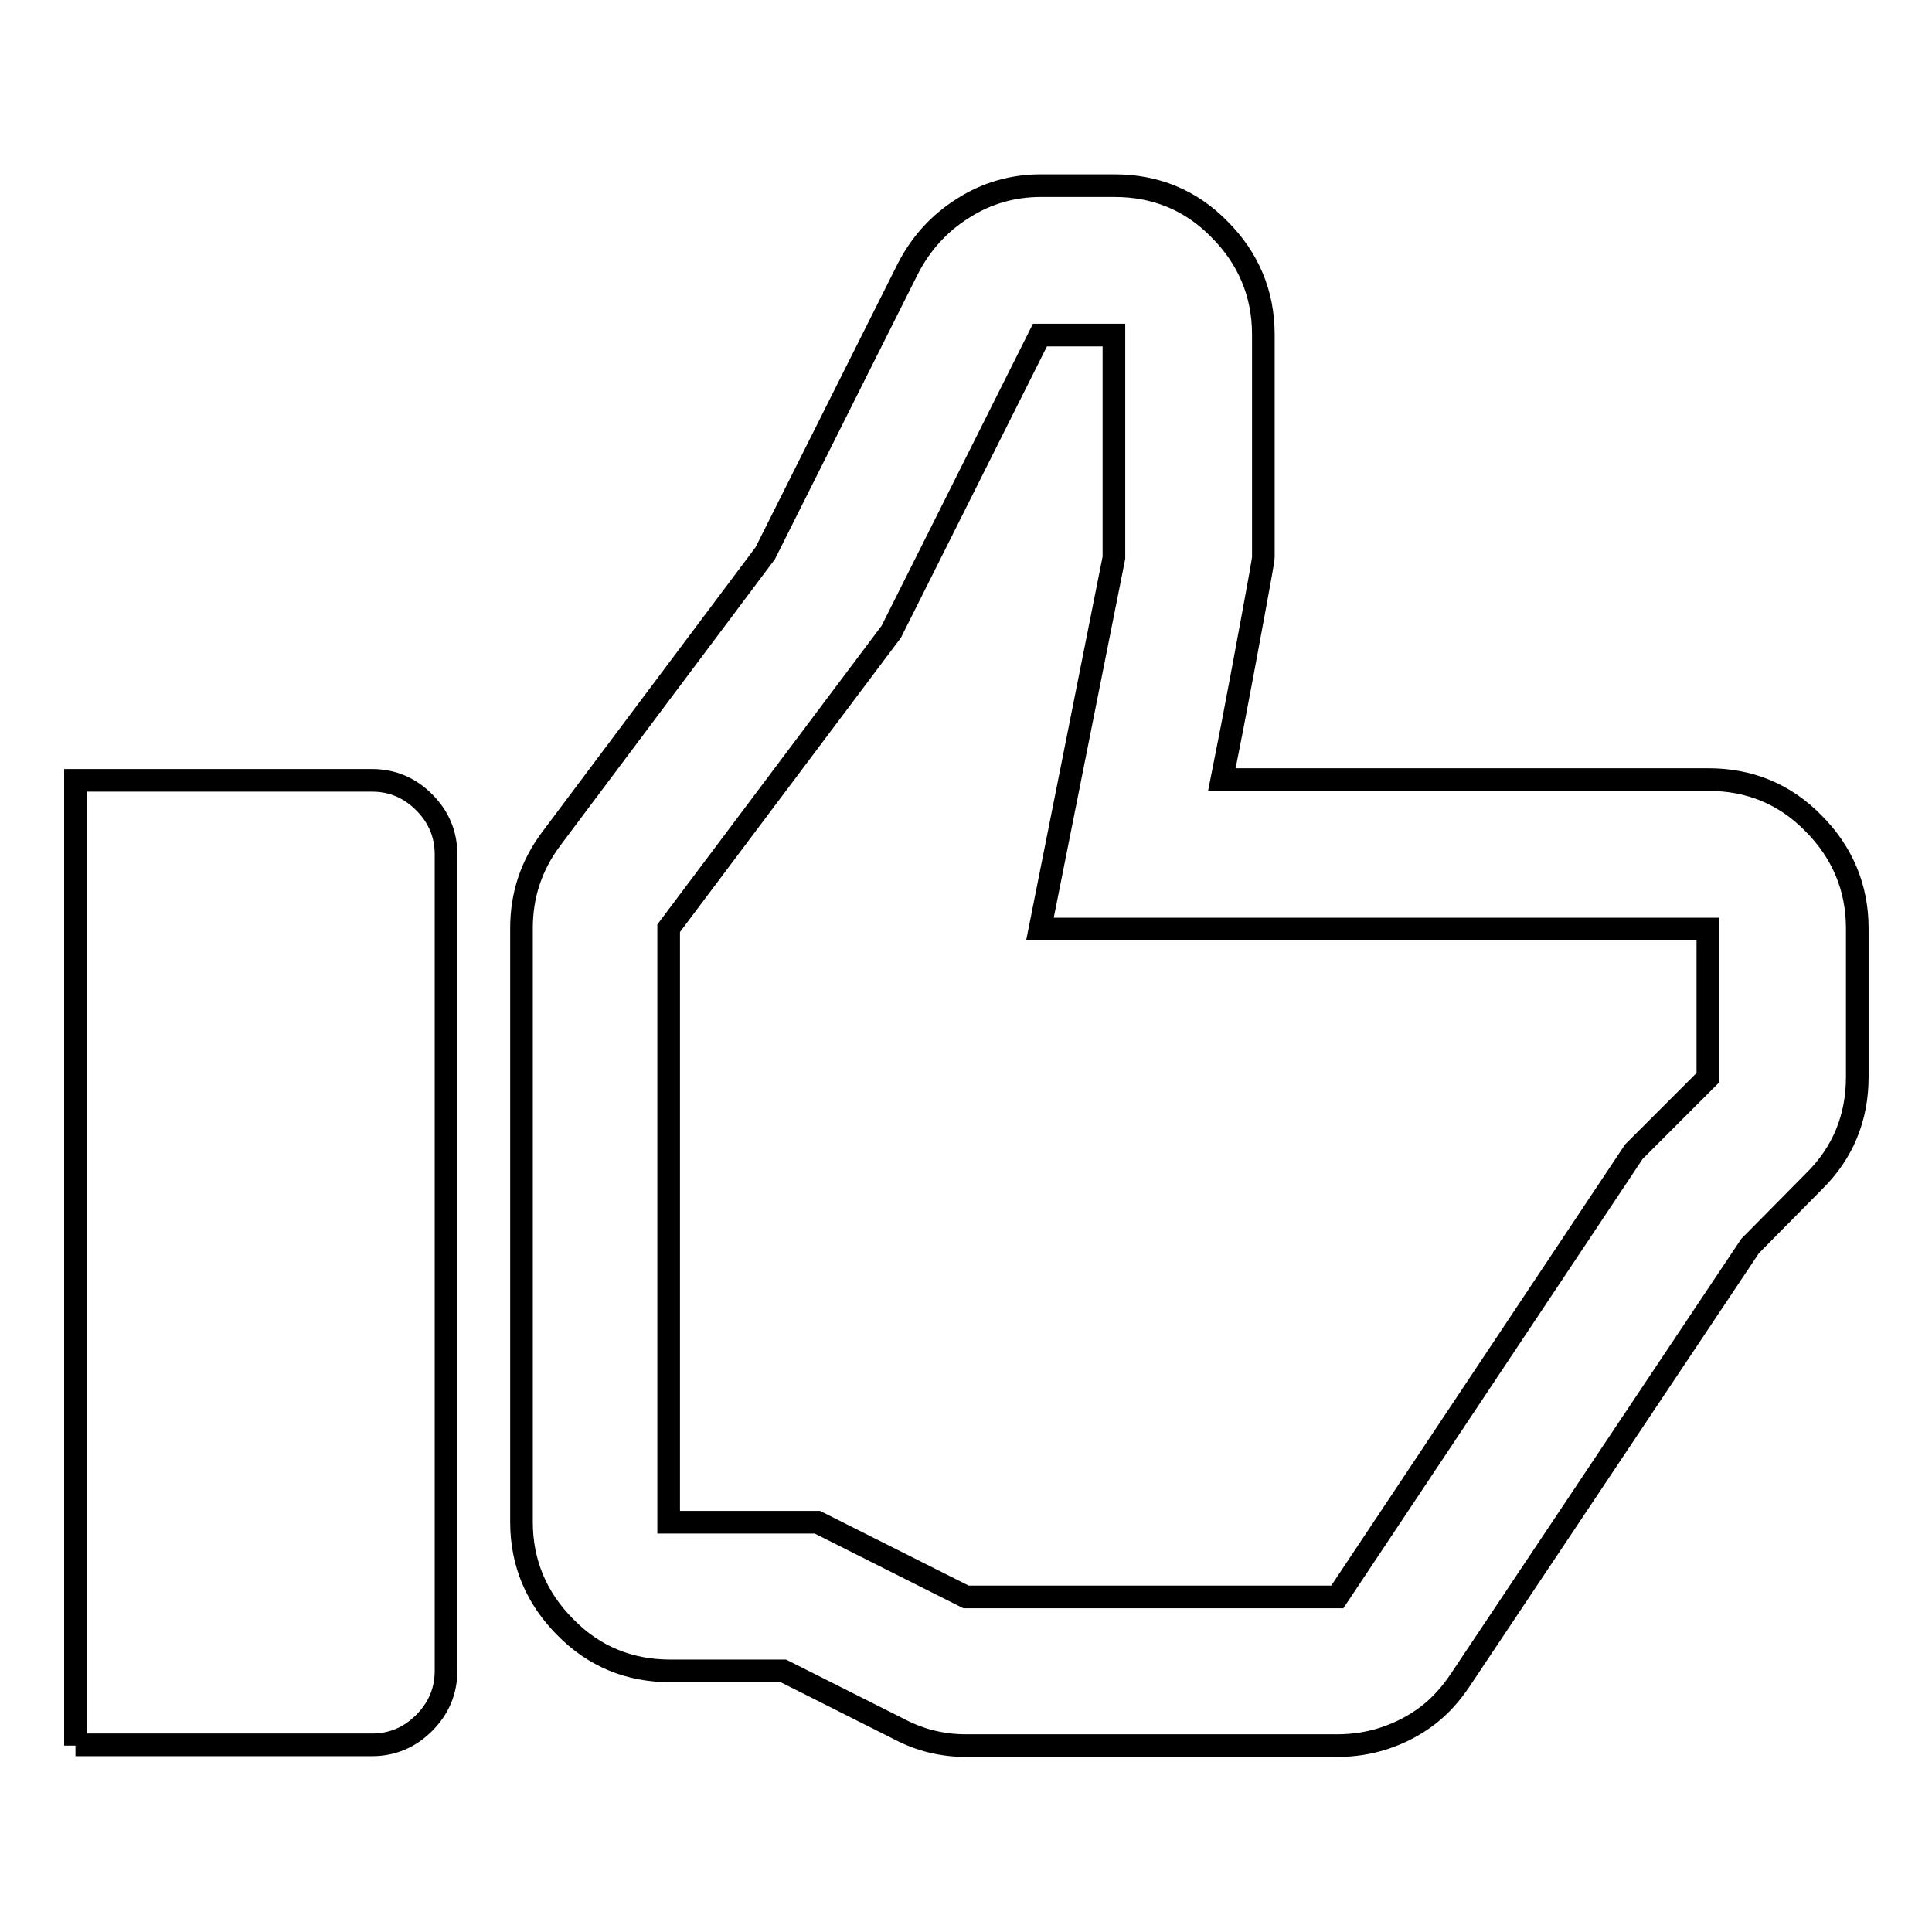
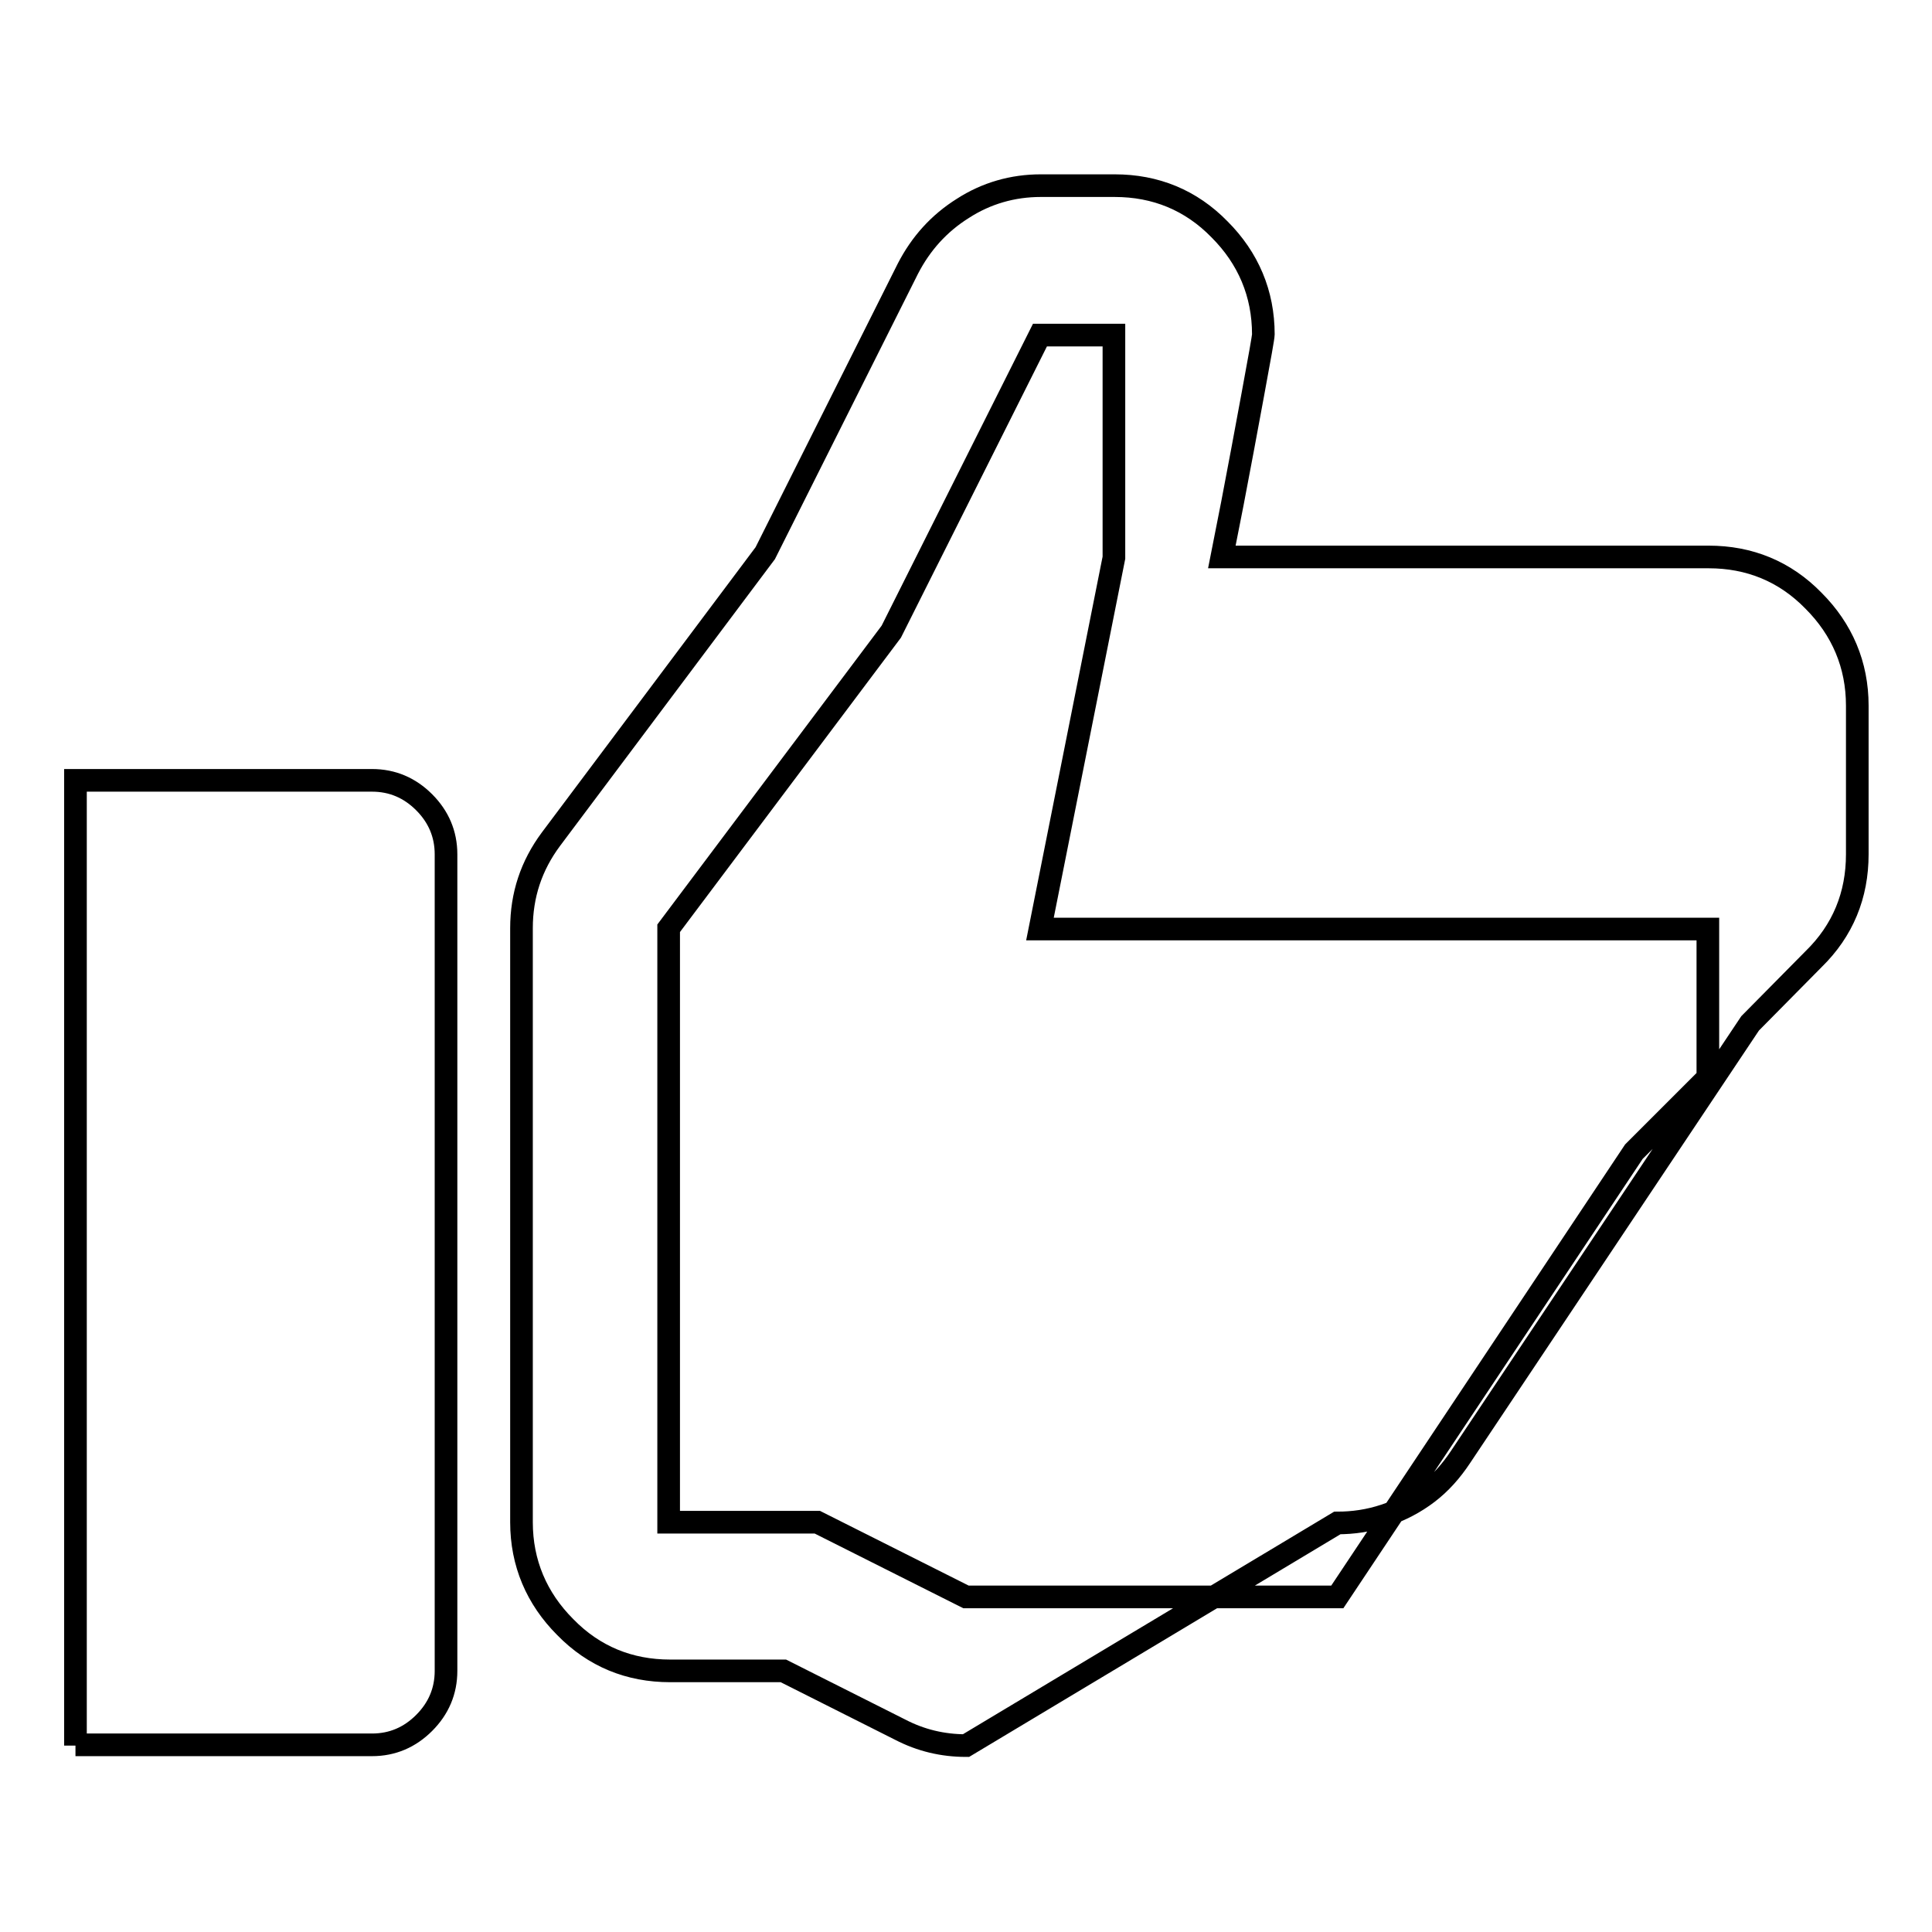
<svg xmlns="http://www.w3.org/2000/svg" version="1.1" x="0px" y="0px" viewBox="0 0 256 256" enable-background="new 0 0 256 256" xml:space="preserve">
  <g>
    <g>
      <g>
-         <path stroke-width="3" fill-opacity="0" stroke="#000000" d="M128,231.3c-3.1,0-6-0.7-8.7-2.1l-15.5-7.8h-15c-5.4,0-10.1-1.9-13.9-5.8c-3.8-3.8-5.8-8.5-5.8-13.9v-78.7c0-4.4,1.3-8.3,3.9-11.8l28.4-37.9l18.9-37.7c1.7-3.3,4.1-6,7.3-8c3.1-2,6.6-3,10.3-3h9.8c5.4,0,10.1,1.9,13.9,5.8c3.8,3.8,5.8,8.5,5.8,13.9v29.5c0,0.4-0.5,3.1-1.4,8c-0.9,4.9-1.8,9.7-2.7,14.4l-1.4,7.1h64.5c5.4,0,10.1,1.9,13.9,5.8c3.8,3.8,5.8,8.5,5.8,13.9v19.7c0,5.4-1.9,10.1-5.8,13.9l-8.4,8.5l-38.4,57.5c-1.2,1.8-2.6,3.4-4.3,4.7c-1.7,1.3-3.6,2.3-5.7,3c-2.1,0.7-4.2,1-6.3,1L128,231.3L128,231.3z M128,211.6h49.2l39.3-59l9.8-9.8v-19.7h-88.5l9.8-49.2V44.4h-9.8l-19.7,39.3l-29.5,39.3v78.7h19.7L128,211.6z M10,231.3V103.4h39.3c2.7,0,5,1,6.9,2.9c1.9,1.9,2.9,4.2,2.9,6.9v108.2c0,2.7-1,5-2.9,6.9s-4.2,2.9-6.9,2.9H10L10,231.3z" />
+         <path stroke-width="3" fill-opacity="0" stroke="#000000" d="M128,231.3c-3.1,0-6-0.7-8.7-2.1l-15.5-7.8h-15c-5.4,0-10.1-1.9-13.9-5.8c-3.8-3.8-5.8-8.5-5.8-13.9v-78.7c0-4.4,1.3-8.3,3.9-11.8l28.4-37.9l18.9-37.7c1.7-3.3,4.1-6,7.3-8c3.1-2,6.6-3,10.3-3h9.8c5.4,0,10.1,1.9,13.9,5.8c3.8,3.8,5.8,8.5,5.8,13.9c0,0.4-0.5,3.1-1.4,8c-0.9,4.9-1.8,9.7-2.7,14.4l-1.4,7.1h64.5c5.4,0,10.1,1.9,13.9,5.8c3.8,3.8,5.8,8.5,5.8,13.9v19.7c0,5.4-1.9,10.1-5.8,13.9l-8.4,8.5l-38.4,57.5c-1.2,1.8-2.6,3.4-4.3,4.7c-1.7,1.3-3.6,2.3-5.7,3c-2.1,0.7-4.2,1-6.3,1L128,231.3L128,231.3z M128,211.6h49.2l39.3-59l9.8-9.8v-19.7h-88.5l9.8-49.2V44.4h-9.8l-19.7,39.3l-29.5,39.3v78.7h19.7L128,211.6z M10,231.3V103.4h39.3c2.7,0,5,1,6.9,2.9c1.9,1.9,2.9,4.2,2.9,6.9v108.2c0,2.7-1,5-2.9,6.9s-4.2,2.9-6.9,2.9H10L10,231.3z" />
      </g>
    </g>
  </g>
</svg>